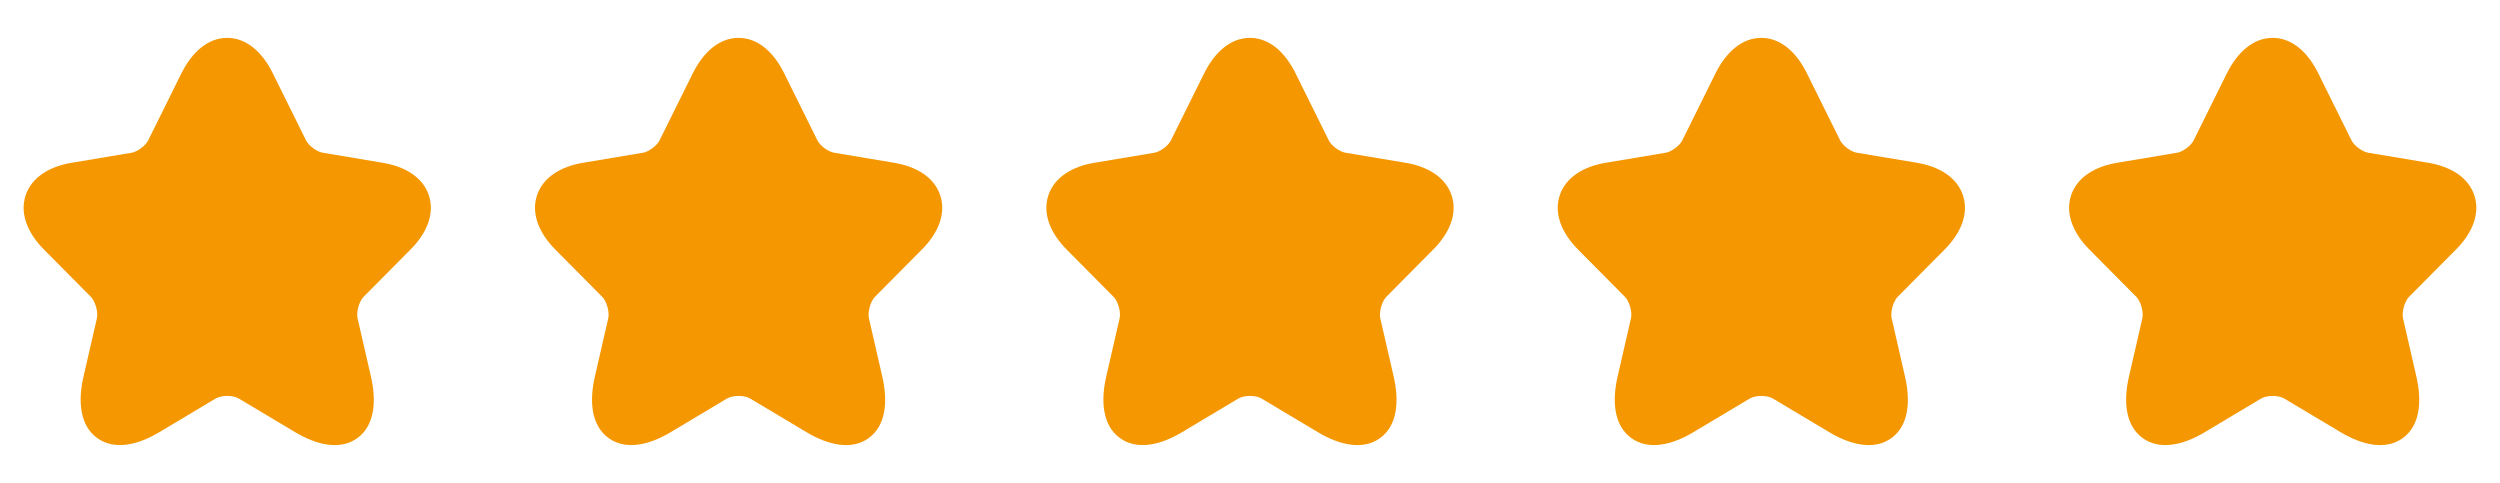
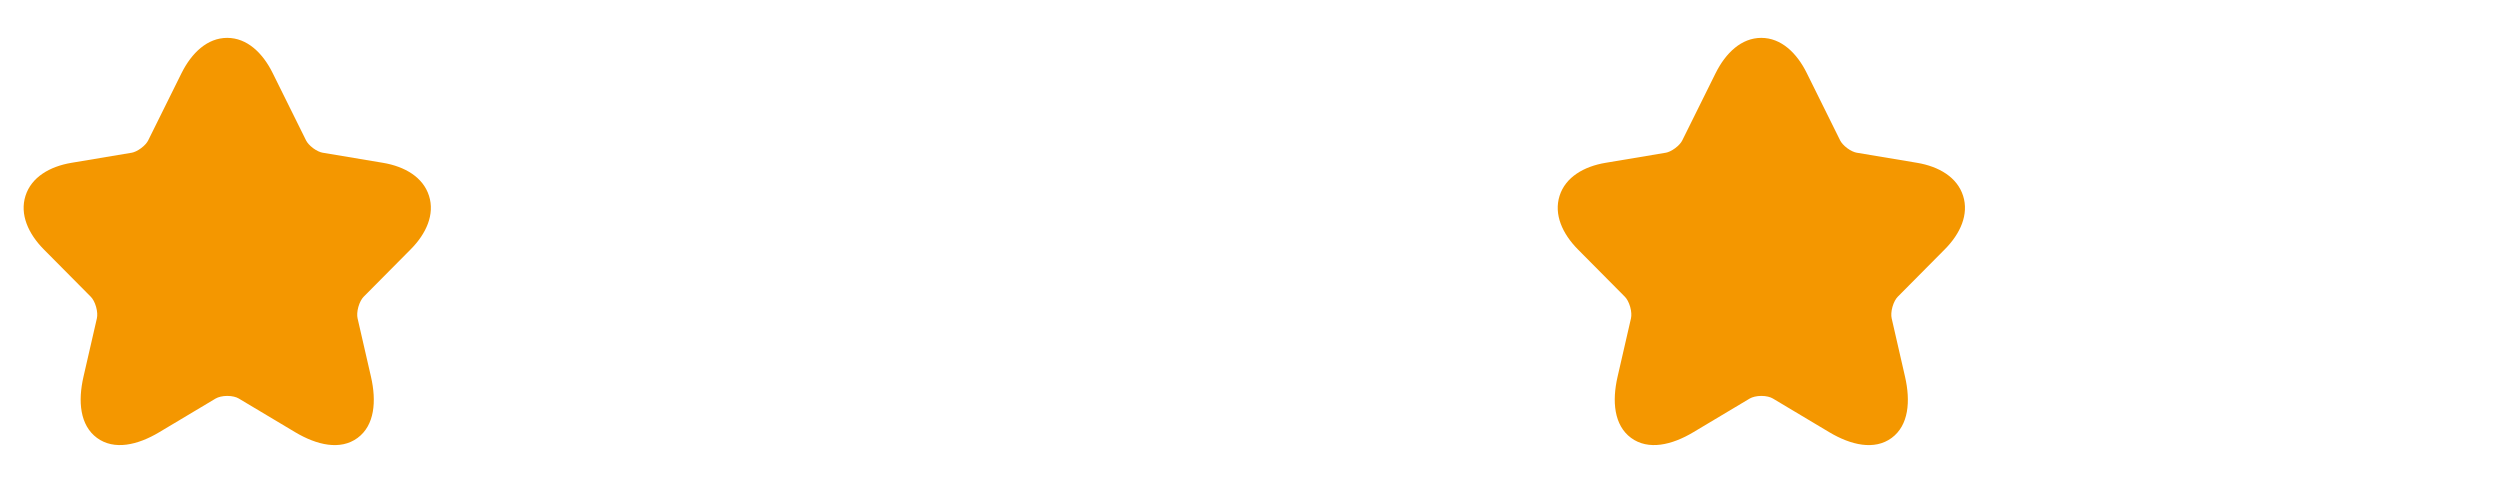
<svg xmlns="http://www.w3.org/2000/svg" width="88" height="17" viewBox="0 0 88 17" fill="none">
  <g clip-path="url(#clip0_39_524)">
    <path d="M7.997 1.333C8.697 1.333 9.248 1.862 9.6 2.575L10.774 4.944C10.81 5.017 10.894 5.12 11.021 5.215C11.148 5.309 11.272 5.361 11.354 5.375L13.48 5.731C14.249 5.86 14.892 6.236 15.101 6.892C15.31 7.547 15.004 8.228 14.452 8.781L14.451 8.782L12.799 10.447C12.734 10.513 12.661 10.638 12.615 10.8C12.569 10.961 12.565 11.107 12.586 11.202L12.586 11.203L13.059 13.264C13.255 14.121 13.19 14.972 12.585 15.416C11.978 15.862 11.149 15.665 10.395 15.216L8.402 14.026C8.318 13.976 8.174 13.936 8.001 13.936C7.828 13.936 7.682 13.976 7.593 14.027L7.591 14.028L5.602 15.216C4.849 15.666 4.021 15.86 3.414 15.414C2.81 14.969 2.741 14.12 2.938 13.263L3.411 11.203L3.411 11.202C3.432 11.107 3.428 10.961 3.382 10.8C3.336 10.638 3.263 10.513 3.197 10.447L1.544 8.781C0.995 8.227 0.69 7.547 0.897 6.893C1.105 6.237 1.748 5.86 2.516 5.731L4.641 5.375L4.642 5.375C4.719 5.361 4.842 5.31 4.968 5.215C5.095 5.121 5.18 5.017 5.215 4.944L5.217 4.94L6.39 2.574L6.391 2.573C6.746 1.861 7.299 1.333 7.997 1.333Z" fill="#F49700" />
  </g>
  <g clip-path="url(#clip1_39_524)">
-     <path d="M25.997 1.333C26.697 1.333 27.248 1.862 27.6 2.575L28.774 4.944C28.81 5.017 28.894 5.12 29.021 5.215C29.148 5.309 29.272 5.361 29.354 5.375L31.48 5.731C32.249 5.86 32.892 6.236 33.101 6.892C33.31 7.547 33.004 8.228 32.452 8.781L32.451 8.782L30.799 10.447C30.734 10.513 30.661 10.638 30.615 10.8C30.569 10.961 30.565 11.107 30.586 11.202L30.586 11.203L31.058 13.264C31.255 14.121 31.189 14.972 30.585 15.416C29.978 15.862 29.148 15.665 28.395 15.216L26.402 14.026C26.318 13.976 26.174 13.936 26.001 13.936C25.828 13.936 25.682 13.976 25.593 14.027L25.591 14.028L23.602 15.216C22.849 15.666 22.021 15.86 21.414 15.414C20.81 14.969 20.741 14.12 20.938 13.263L21.411 11.203L21.411 11.202C21.432 11.107 21.428 10.961 21.382 10.8C21.336 10.638 21.262 10.513 21.197 10.447L19.544 8.781C18.995 8.227 18.69 7.547 18.897 6.893C19.105 6.237 19.748 5.86 20.516 5.731L22.641 5.375L22.642 5.375C22.719 5.361 22.842 5.31 22.968 5.215C23.095 5.121 23.18 5.017 23.215 4.944L23.217 4.94L24.39 2.574L24.391 2.573C24.746 1.861 25.299 1.333 25.997 1.333Z" fill="#F49700" />
-   </g>
+     </g>
  <g clip-path="url(#clip2_39_524)">
-     <path d="M43.997 1.333C44.697 1.333 45.248 1.862 45.6 2.575L46.774 4.944C46.81 5.017 46.894 5.12 47.021 5.215C47.148 5.309 47.272 5.361 47.354 5.375L49.48 5.731C50.249 5.86 50.892 6.236 51.101 6.892C51.31 7.547 51.004 8.228 50.452 8.781L50.451 8.782L48.799 10.447C48.734 10.513 48.661 10.638 48.615 10.8C48.569 10.961 48.565 11.107 48.586 11.202L48.586 11.203L49.059 13.264C49.255 14.121 49.19 14.972 48.585 15.416C47.978 15.862 47.148 15.665 46.395 15.216L44.402 14.026C44.318 13.976 44.174 13.936 44.001 13.936C43.828 13.936 43.682 13.976 43.593 14.027L43.591 14.028L41.602 15.216C40.849 15.666 40.021 15.86 39.414 15.414C38.81 14.969 38.741 14.12 38.938 13.263L39.411 11.203L39.411 11.202C39.432 11.107 39.428 10.961 39.382 10.8C39.336 10.638 39.263 10.513 39.197 10.447L37.544 8.781C36.995 8.227 36.69 7.547 36.897 6.893C37.105 6.237 37.748 5.86 38.516 5.731L40.641 5.375L40.642 5.375C40.719 5.361 40.842 5.31 40.968 5.215C41.095 5.121 41.18 5.017 41.215 4.944L41.217 4.94L42.39 2.574L42.391 2.573C42.746 1.861 43.299 1.333 43.997 1.333Z" fill="#F49700" />
-   </g>
+     </g>
  <g clip-path="url(#clip3_39_524)">
    <path d="M61.997 1.333C62.697 1.333 63.248 1.862 63.6 2.575L64.774 4.944C64.81 5.017 64.894 5.12 65.021 5.215C65.148 5.309 65.272 5.361 65.354 5.375L67.481 5.731C68.249 5.86 68.892 6.236 69.101 6.892C69.31 7.547 69.004 8.228 68.452 8.781L68.451 8.782L66.799 10.447C66.734 10.513 66.661 10.638 66.615 10.8C66.569 10.961 66.565 11.107 66.586 11.202L66.586 11.203L67.058 13.264C67.254 14.121 67.189 14.972 66.585 15.416C65.978 15.862 65.148 15.665 64.395 15.216L62.402 14.026C62.318 13.976 62.174 13.936 62.001 13.936C61.828 13.936 61.682 13.976 61.593 14.027L61.591 14.028L59.602 15.216C58.849 15.666 58.021 15.86 57.414 15.414C56.81 14.969 56.741 14.12 56.938 13.263L57.411 11.203L57.411 11.202C57.432 11.107 57.428 10.961 57.382 10.8C57.336 10.638 57.263 10.513 57.197 10.447L55.544 8.781C54.995 8.227 54.69 7.547 54.897 6.893C55.105 6.237 55.748 5.86 56.516 5.731L58.641 5.375L58.642 5.375C58.719 5.361 58.842 5.31 58.968 5.215C59.095 5.121 59.18 5.017 59.215 4.944L59.217 4.94L60.39 2.574L60.391 2.573C60.746 1.861 61.299 1.333 61.997 1.333Z" fill="#F49700" />
  </g>
  <g clip-path="url(#clip4_39_524)">
    <path d="M79.997 1.333C80.697 1.333 81.248 1.862 81.6 2.575L82.774 4.944C82.81 5.017 82.894 5.12 83.021 5.215C83.148 5.309 83.272 5.361 83.354 5.375L85.481 5.731C86.249 5.86 86.892 6.236 87.101 6.892C87.31 7.547 87.004 8.228 86.452 8.781L86.451 8.782L84.799 10.447C84.734 10.513 84.661 10.638 84.615 10.8C84.569 10.961 84.565 11.107 84.586 11.202L84.586 11.203L85.058 13.264C85.254 14.121 85.189 14.972 84.585 15.416C83.978 15.862 83.148 15.665 82.395 15.216L80.402 14.026C80.318 13.976 80.174 13.936 80.001 13.936C79.829 13.936 79.682 13.976 79.593 14.027L79.591 14.028L77.602 15.216C76.849 15.666 76.021 15.86 75.414 15.414C74.81 14.969 74.741 14.12 74.938 13.263L75.411 11.203L75.411 11.202C75.432 11.107 75.428 10.961 75.382 10.8C75.336 10.638 75.263 10.513 75.197 10.447L73.544 8.781C72.995 8.227 72.69 7.547 72.897 6.893C73.105 6.237 73.748 5.86 74.516 5.731L76.641 5.375L76.642 5.375C76.719 5.361 76.842 5.31 76.968 5.215C77.095 5.121 77.18 5.017 77.215 4.944L77.217 4.94L78.39 2.574L78.391 2.573C78.746 1.861 79.299 1.333 79.997 1.333Z" fill="#F49700" />
  </g>
  <defs>
    <clipPath id="clip0_39_524">
      <rect width="16" height="16" fill="white" transform="translate(0 0.5)" />
    </clipPath>
    <clipPath id="clip1_39_524">
      <rect width="16" height="16" fill="white" transform="translate(18 0.5)" />
    </clipPath>
    <clipPath id="clip2_39_524">
-       <rect width="16" height="16" fill="white" transform="translate(36 0.5)" />
-     </clipPath>
+       </clipPath>
    <clipPath id="clip3_39_524">
      <rect width="16" height="16" fill="white" transform="translate(54 0.5)" />
    </clipPath>
    <clipPath id="clip4_39_524">
-       <rect width="16" height="16" fill="white" transform="translate(72 0.5)" />
-     </clipPath>
+       </clipPath>
  </defs>
</svg>